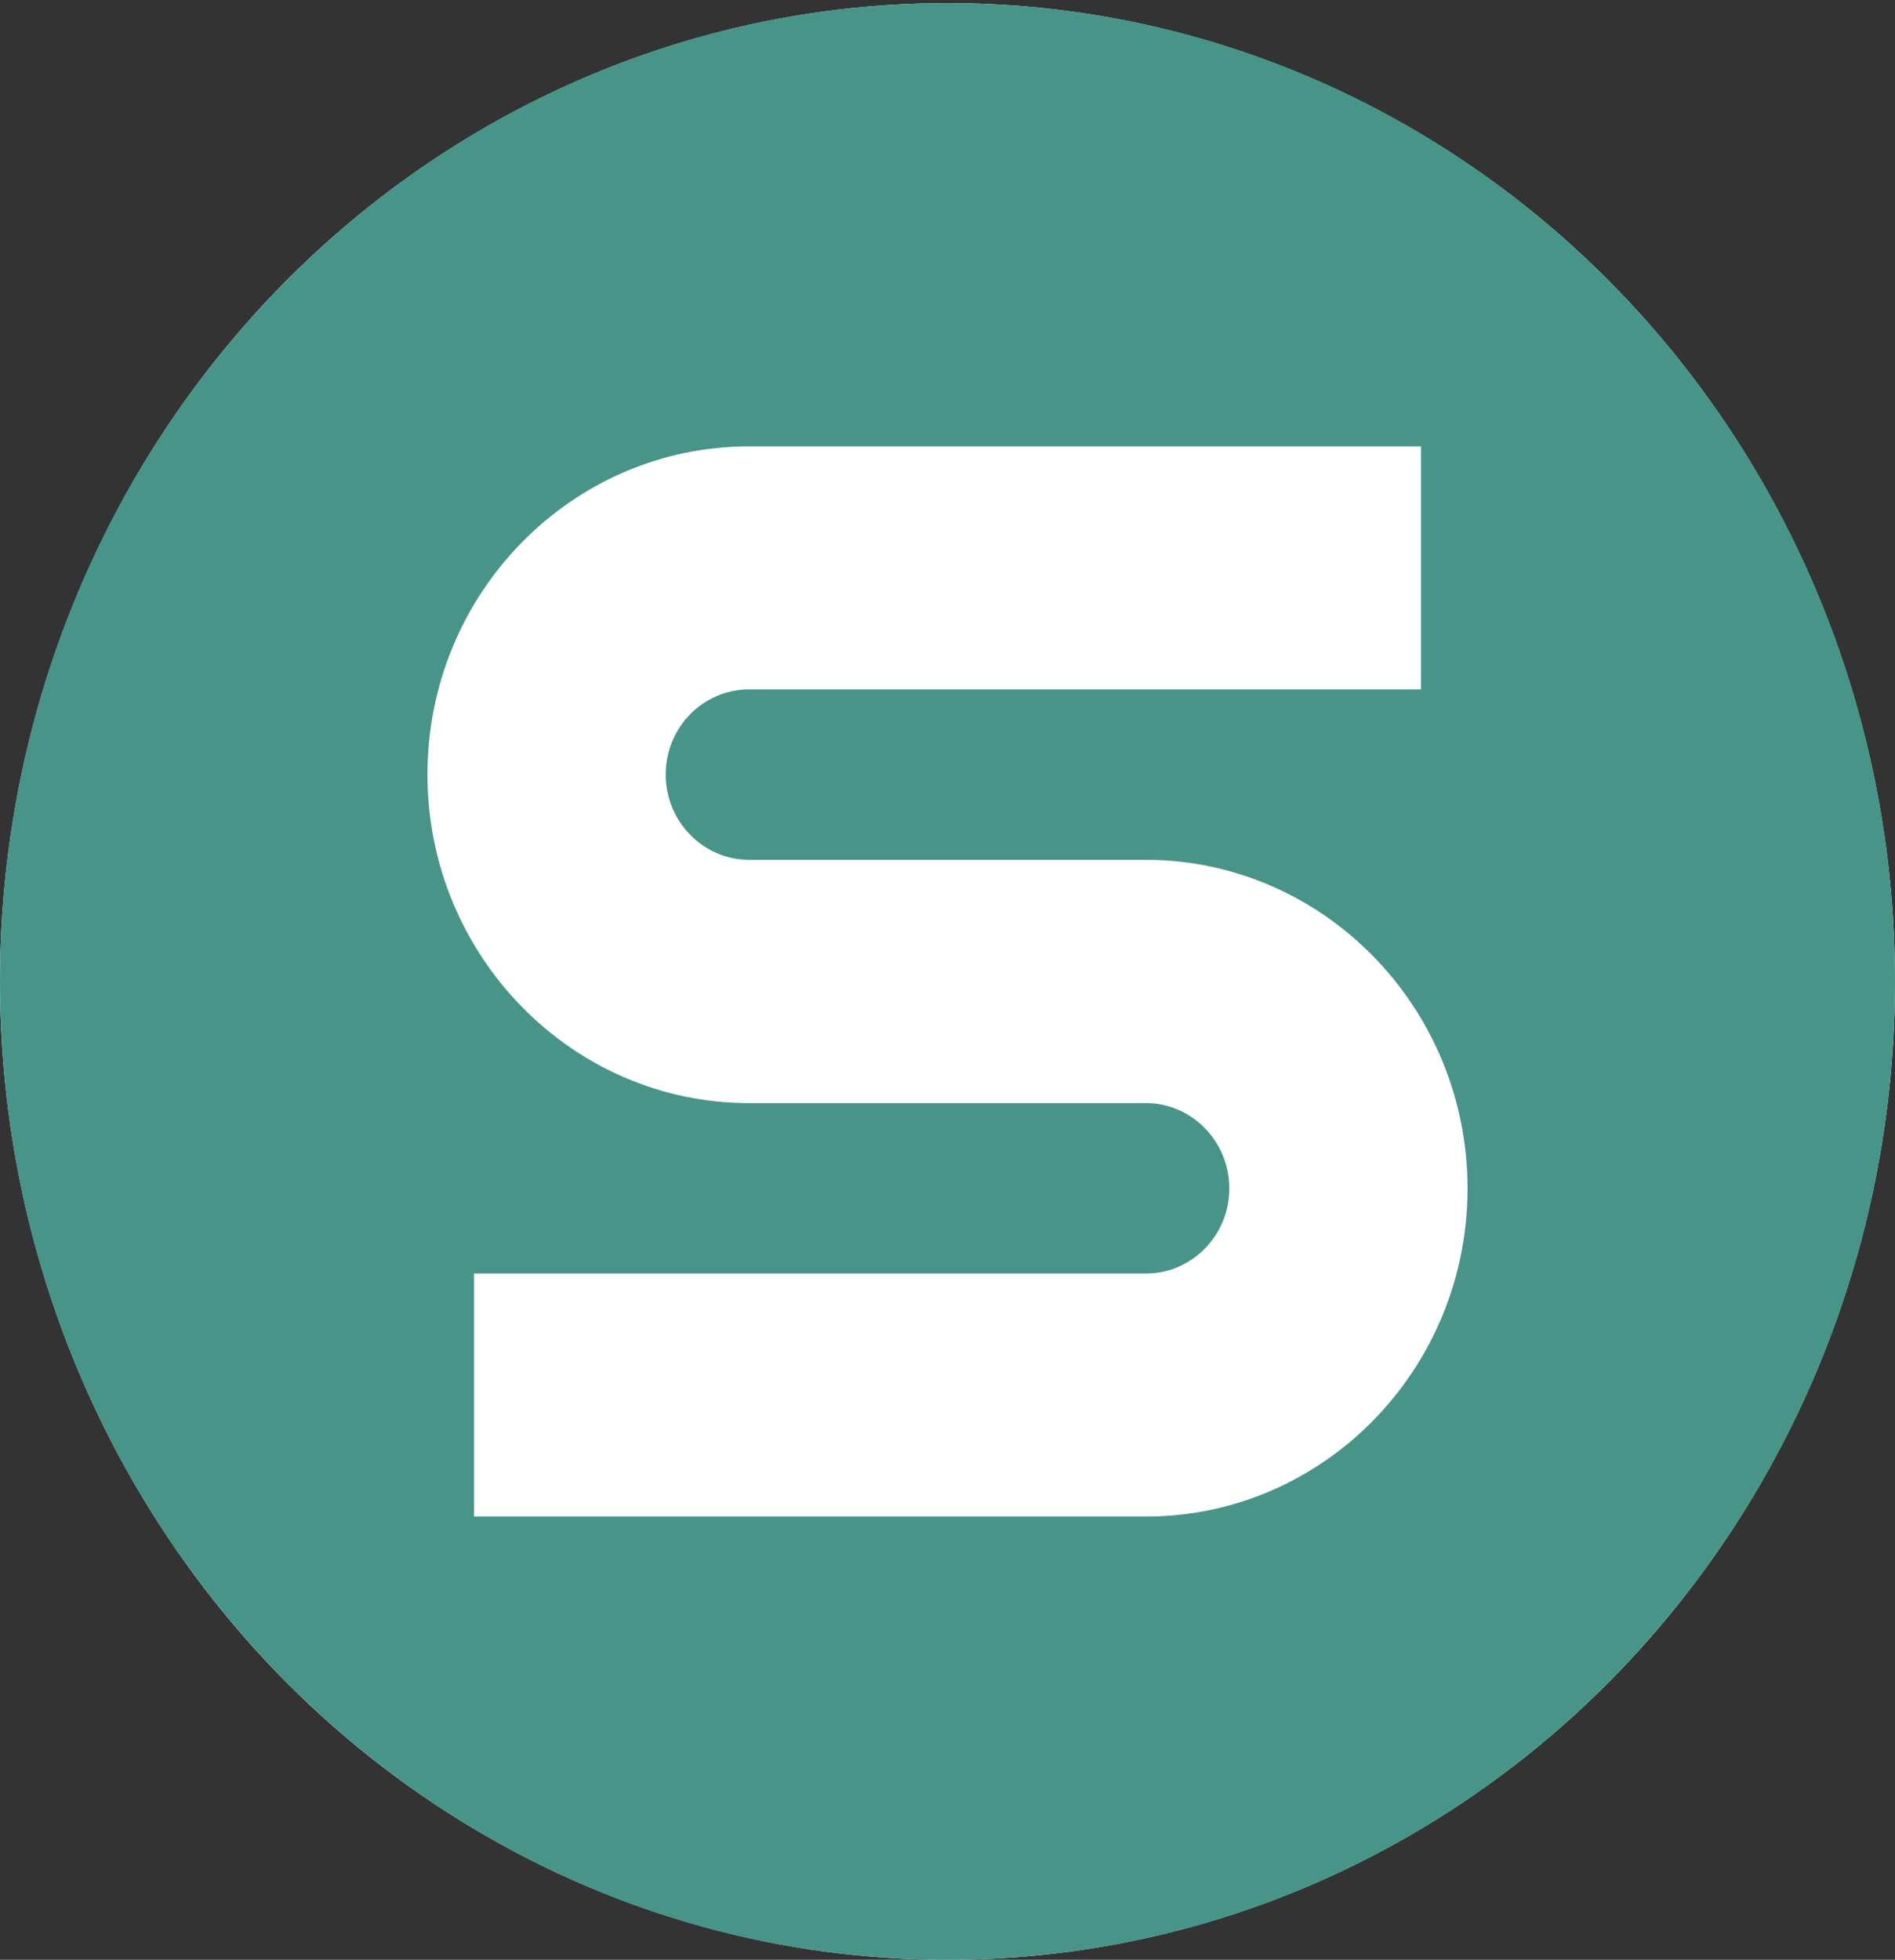
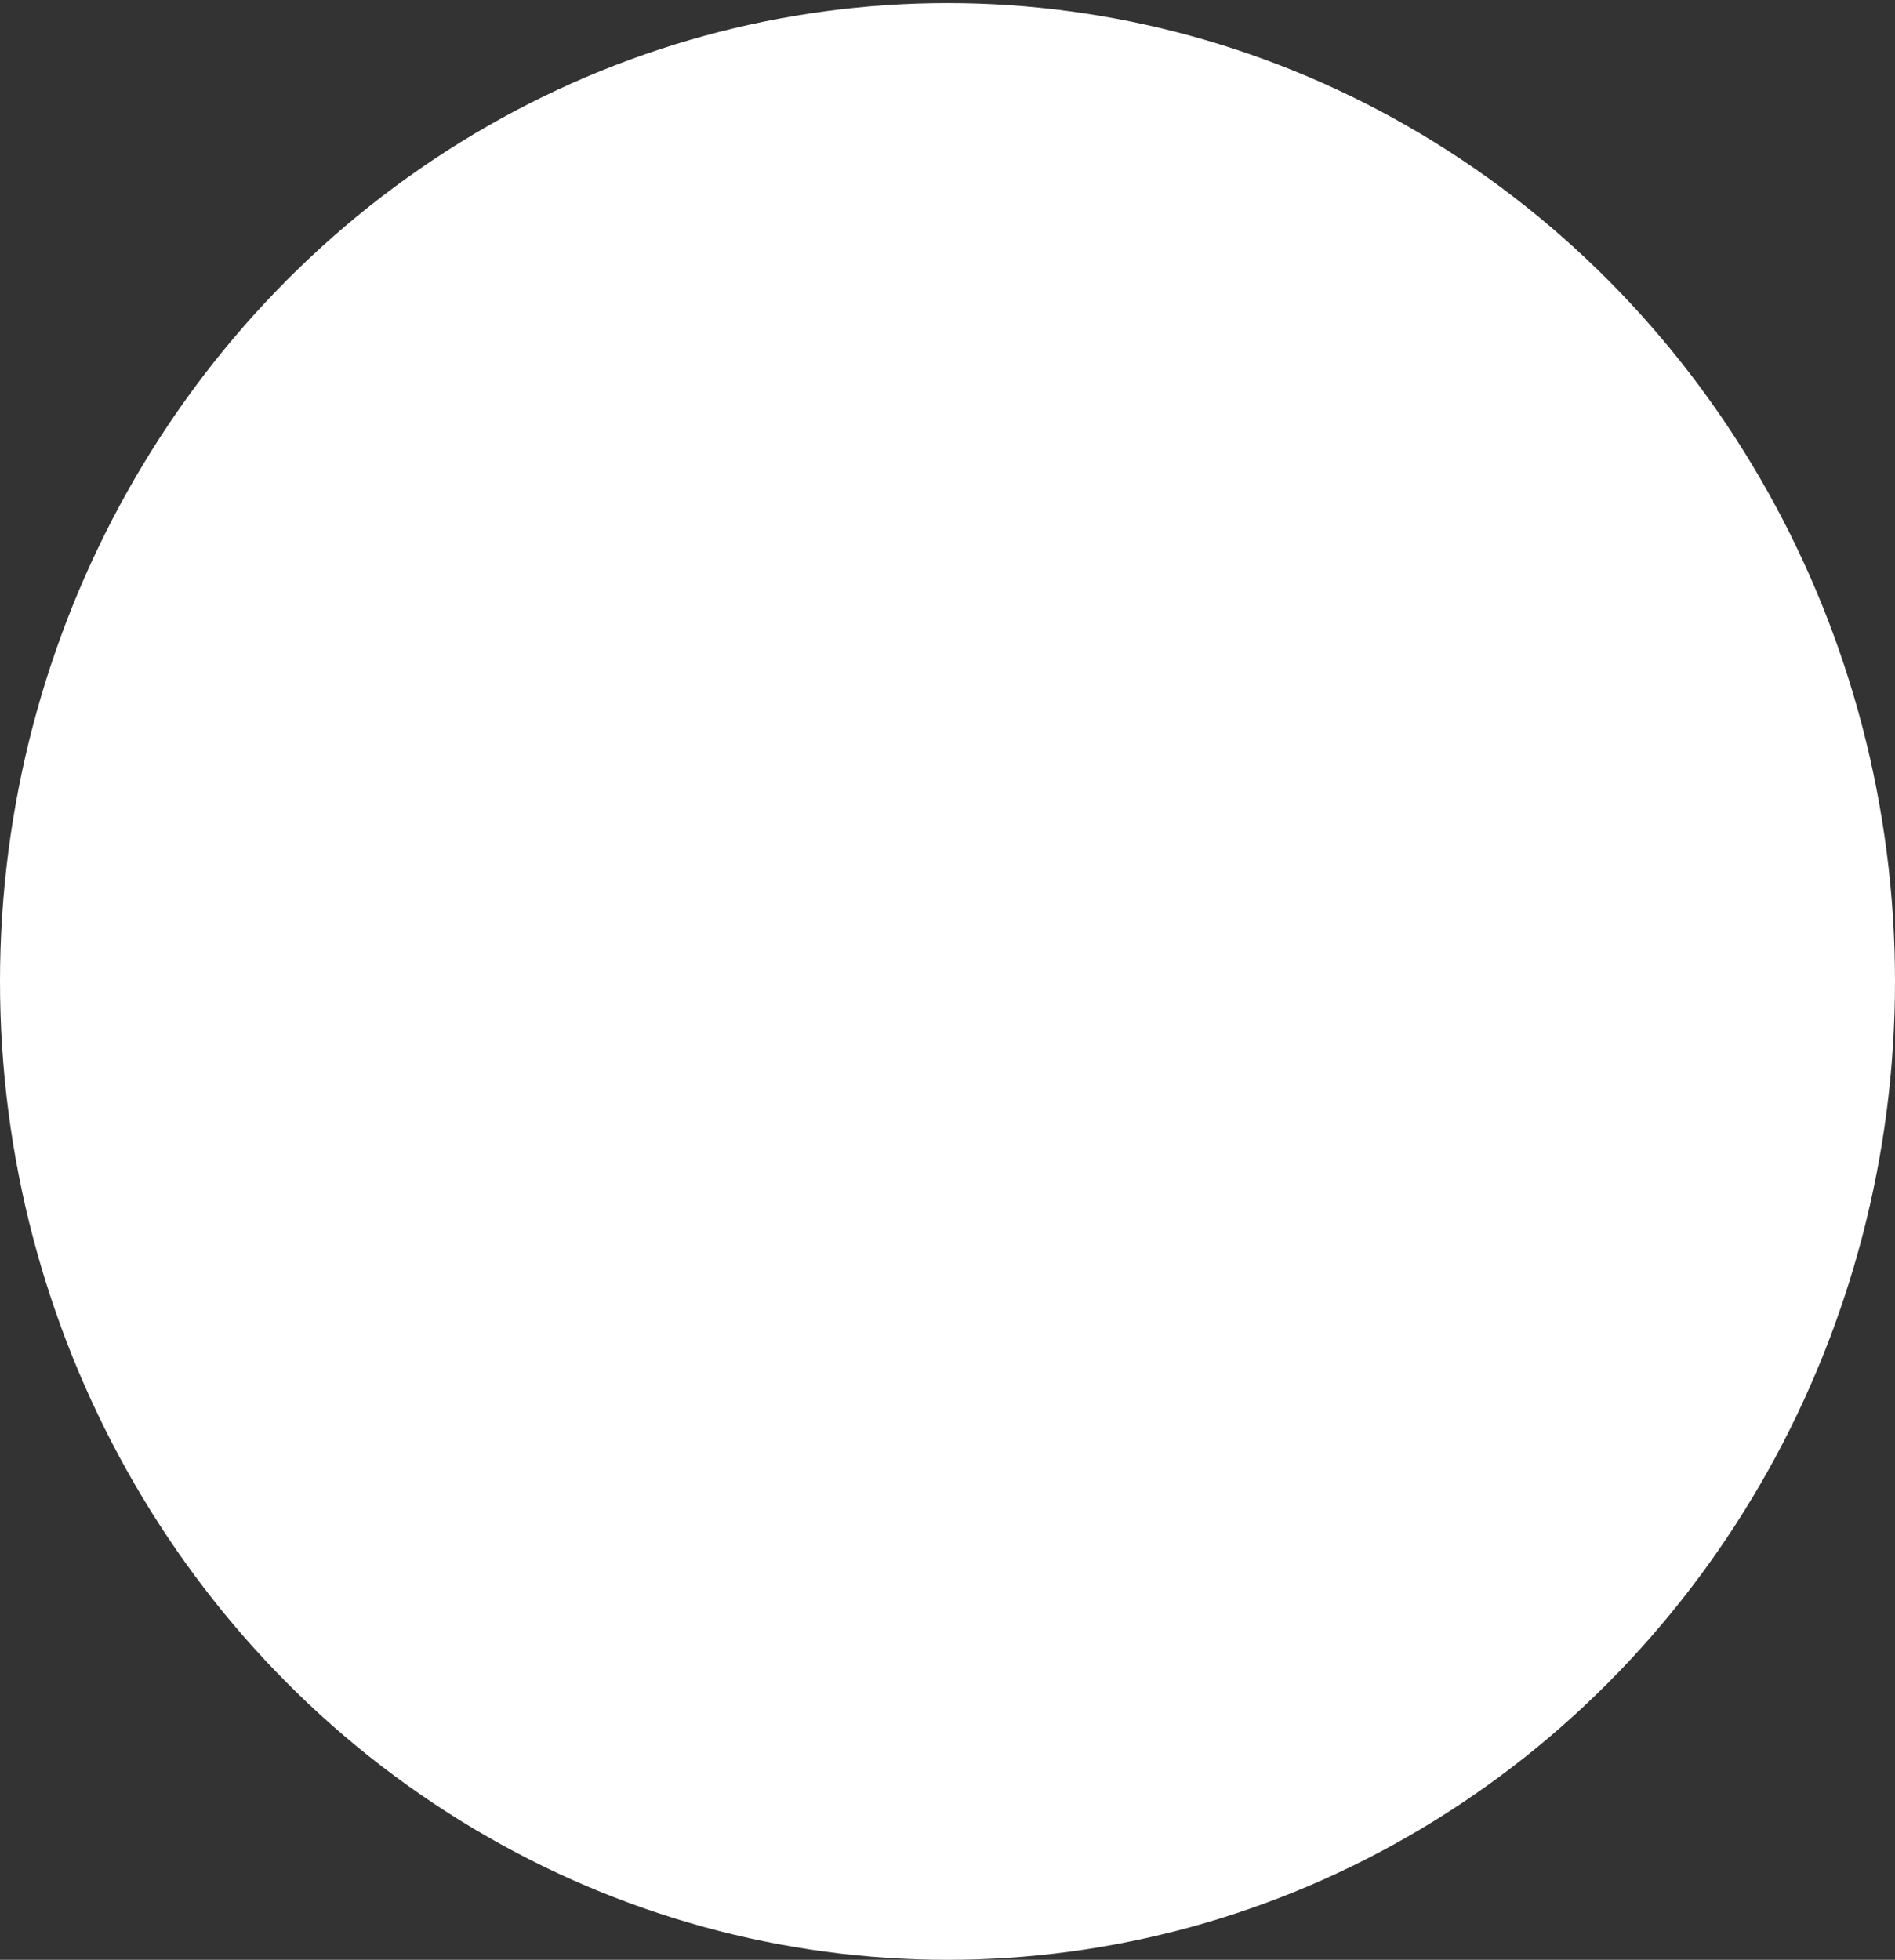
<svg xmlns="http://www.w3.org/2000/svg" width="531" height="549" viewBox="0 0 531 549" fill="none">
  <rect x="0" y="0" width="531" height="549" fill="#333333" stroke="none" />
  <ellipse cx="265.5" cy="274.935" rx="265.5" ry="274.065" fill="white" />
-   <path fill-rule="evenodd" clip-rule="evenodd" d="M265.5 0.871C118.868 0.871 0 123.571 0 274.897C0 426.222 118.868 549 265.5 549C412.132 549 531 426.299 531 274.897C531 123.494 412.132 0.871 265.5 0.871ZM321.103 424.83H132.826V356.749H321.103C333.999 356.749 344.467 346.072 344.467 332.92C344.467 319.768 333.999 309.015 321.103 309.015H209.897C160.21 309.015 119.778 267.702 119.778 216.951C119.778 166.199 160.21 125.041 209.897 125.041H398.174V193.122H209.897C197.001 193.122 186.533 203.799 186.533 216.951C186.533 230.103 197.001 240.856 209.897 240.856H321.103C370.79 240.934 411.222 282.169 411.222 332.92C411.222 383.671 370.79 424.83 321.103 424.83Z" fill="#479588" />
</svg>